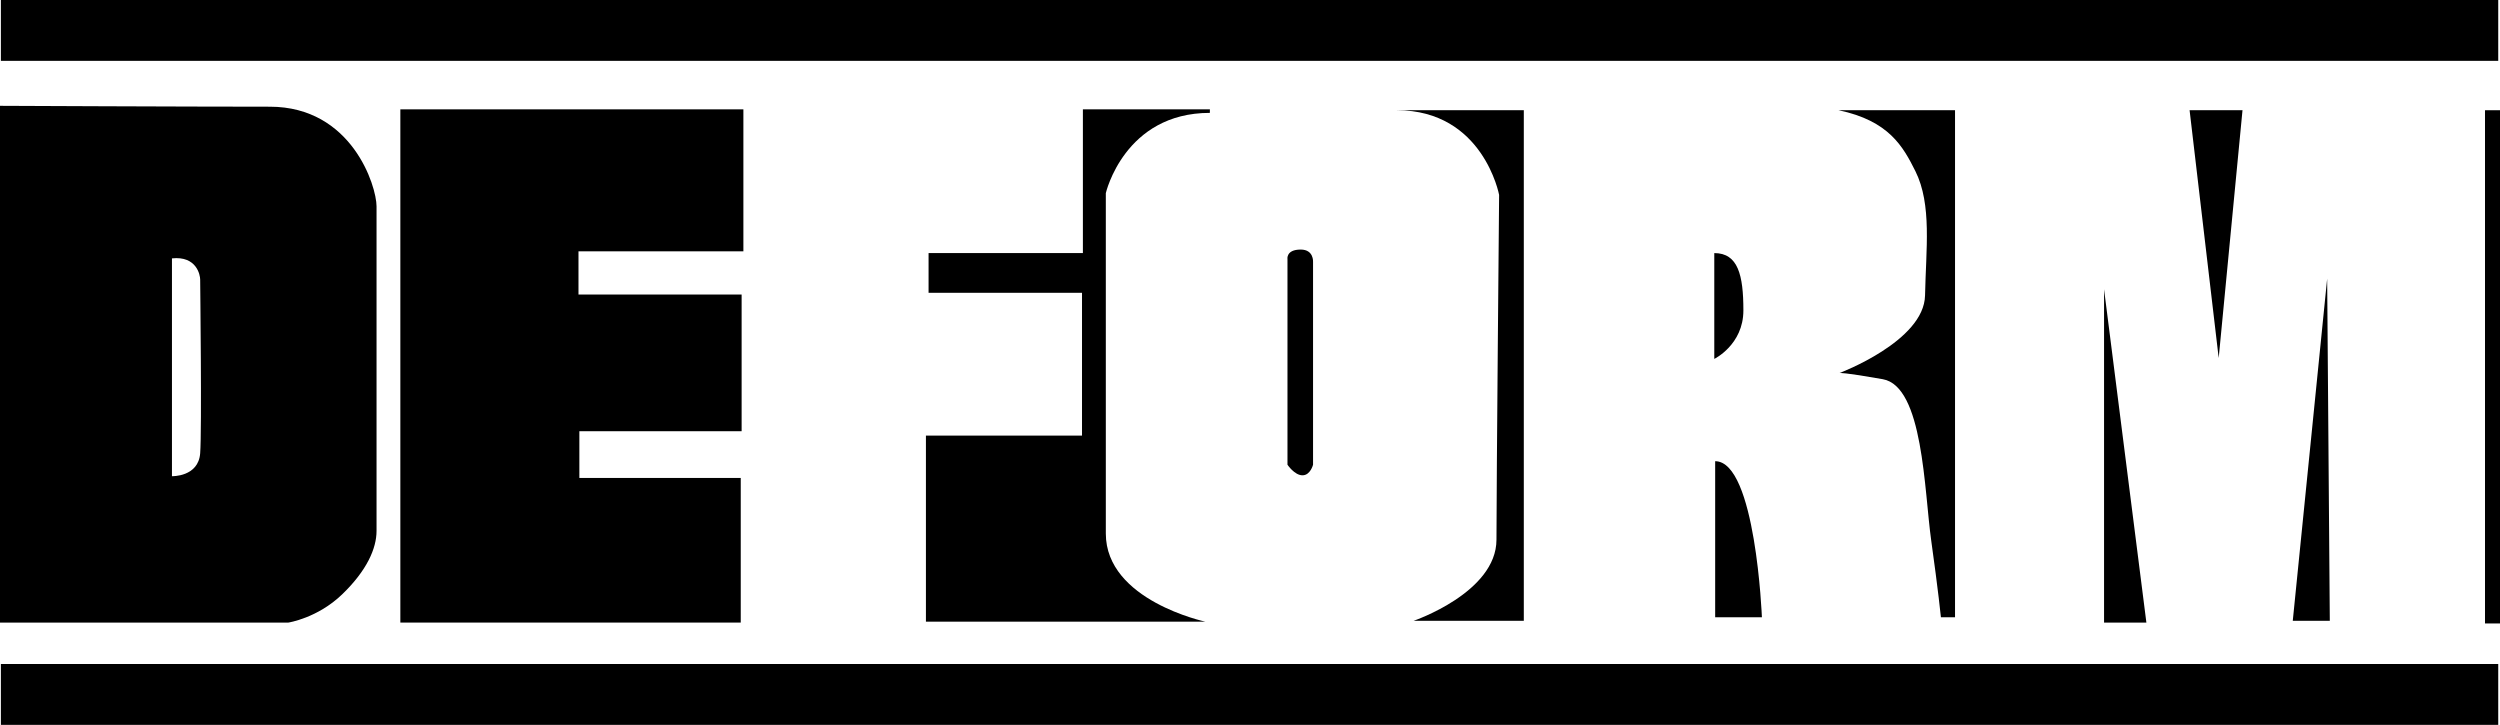
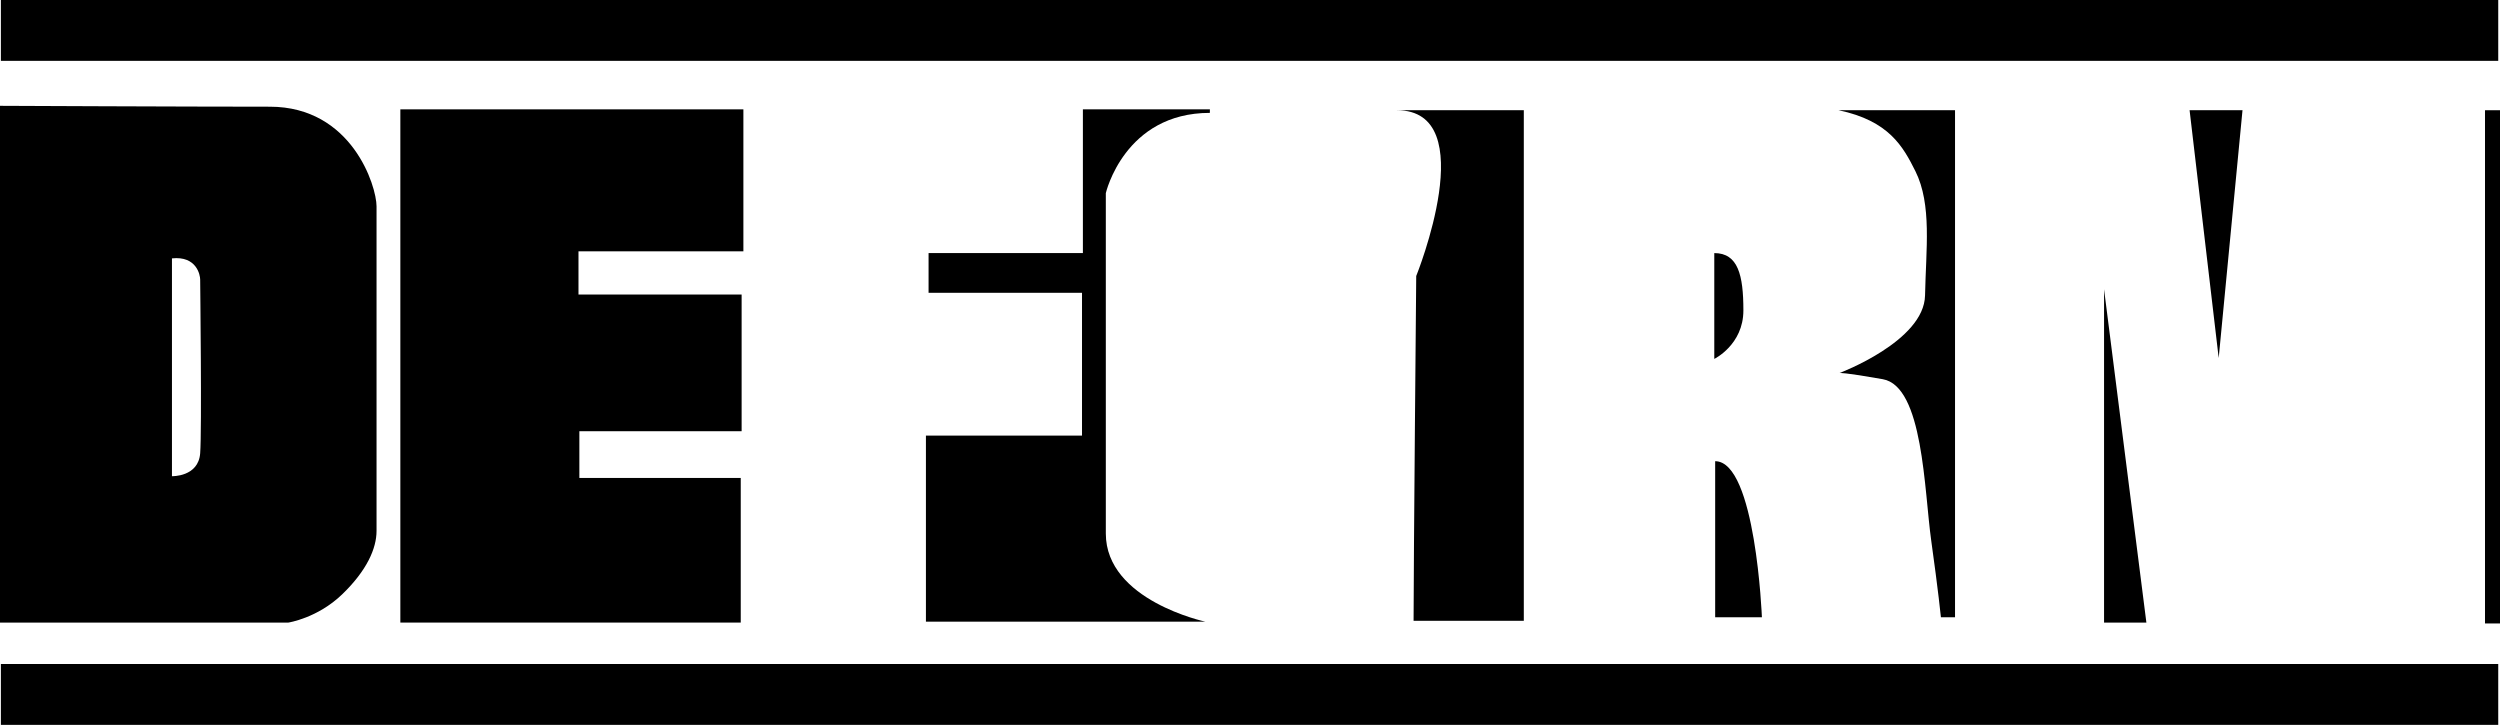
<svg xmlns="http://www.w3.org/2000/svg" version="1.1" id="レイヤー_1" x="0px" y="0px" viewBox="0 0 283.5 82.2" style="enable-background:new 0 0 283.5 82.2;" xml:space="preserve">
  <g>
    <polygon points="84.3,12.4 84.3,28.5 65.6,28.5 65.6,33.4 84.1,33.4 84.1,48.9 65.7,48.9 65.7,54.2 84,54.2 84,70.6 45.4,70.6    45.4,12.4  " />
    <path d="M122.8,12.4v16.3h-17.5v4.5h17.4v16.2H105v21.1h31.7c0,0-11.3-2.4-11.3-10V21.9c0,0,2.1-9.1,11.8-9.1v-0.4H122.8z" />
-     <path d="M158.4,12.5h14.4v57.9h-12.5c0,0,9.4-3.2,9.4-9.2c0-6.1,0.3-39.1,0.3-39.1S168.2,12.5,158.4,12.5" />
-     <path d="M147.5,28.3c1.5,0,1.4,1.4,1.4,1.4v23c0,0-0.3,1.2-1.2,1.2c-0.9,0-1.7-1.2-1.7-1.2V29.4C146,29.4,145.8,28.3,147.5,28.3" />
+     <path d="M158.4,12.5h14.4v57.9h-12.5c0-6.1,0.3-39.1,0.3-39.1S168.2,12.5,158.4,12.5" />
    <path d="M194.4,28.7v12c0,0,3.3-1.6,3.3-5.5C197.7,31.2,197.1,28.7,194.4,28.7" />
    <path d="M194.5,52.3V70h5.3C199.8,70,199.1,52.3,194.5,52.3" />
    <path d="M208.5,12.5h13.2V70h-1.6c0,0-0.3-3-1.1-8.7c-0.8-5.7-0.9-17.5-5.5-18.3c-4.5-0.8-4.9-0.7-4.9-0.7s9.6-3.6,9.7-8.8   c0.1-5.2,0.8-10.3-1.1-14.1C215.8,16.6,214.2,13.7,208.5,12.5" />
    <polygon points="238.6,32.8 238.6,70.6 243.4,70.6  " />
    <polygon points="248.3,12.5 254.3,12.5 251.6,40.6  " />
-     <polygon points="263.9,31.6 260,70.4 264.2,70.4  " />
    <rect x="281.8" y="12.5" width="1.7" height="58.2" />
    <rect x="0.1" width="283.2" height="6.9" />
    <rect x="0.1" y="75.3" width="283.2" height="6.9" />
    <path d="M30.6,12.1C21.3,12.1,0,12,0,12v58.6h32.7c0,0,3.3-0.5,6.1-3.2c2.8-2.7,3.9-5.2,3.9-7.2V23.4   C42.7,21.1,39.9,12.1,30.6,12.1 M22.7,51.4c-0.2,2.7-3.2,2.6-3.2,2.6V29.3c2.8-0.3,3.2,1.9,3.2,2.4C22.7,32.2,22.9,48.7,22.7,51.4" />
  </g>
</svg>